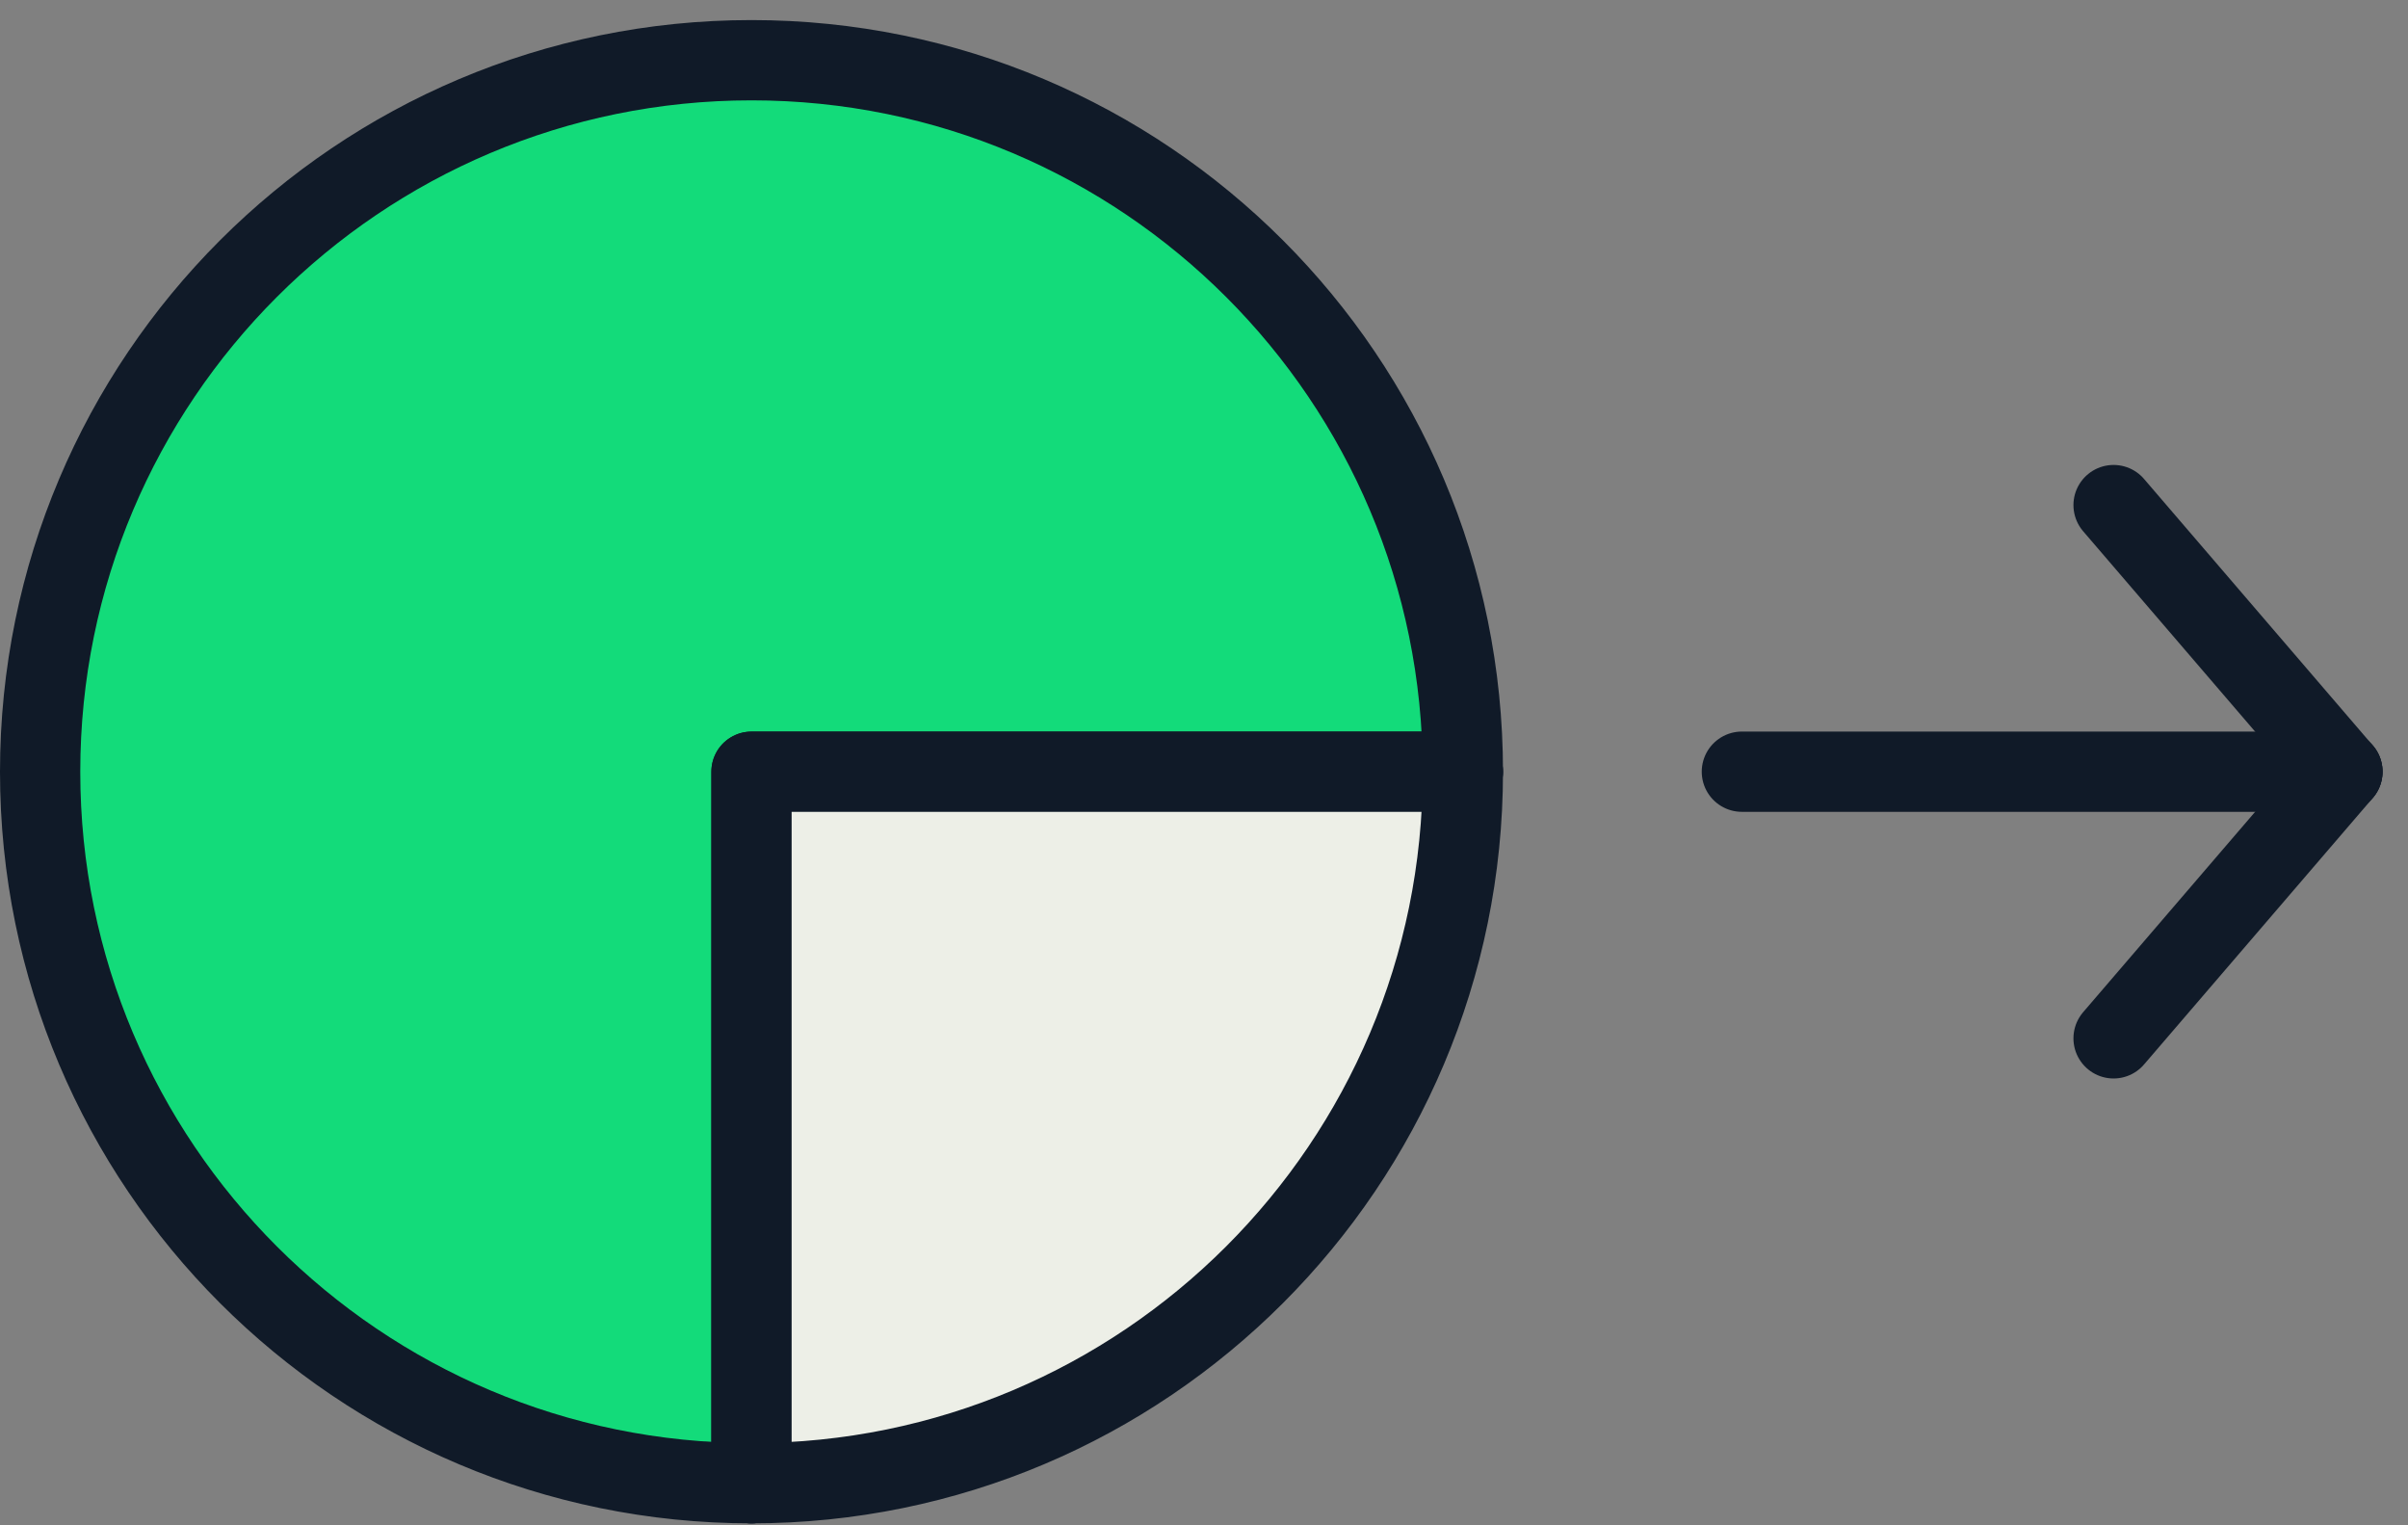
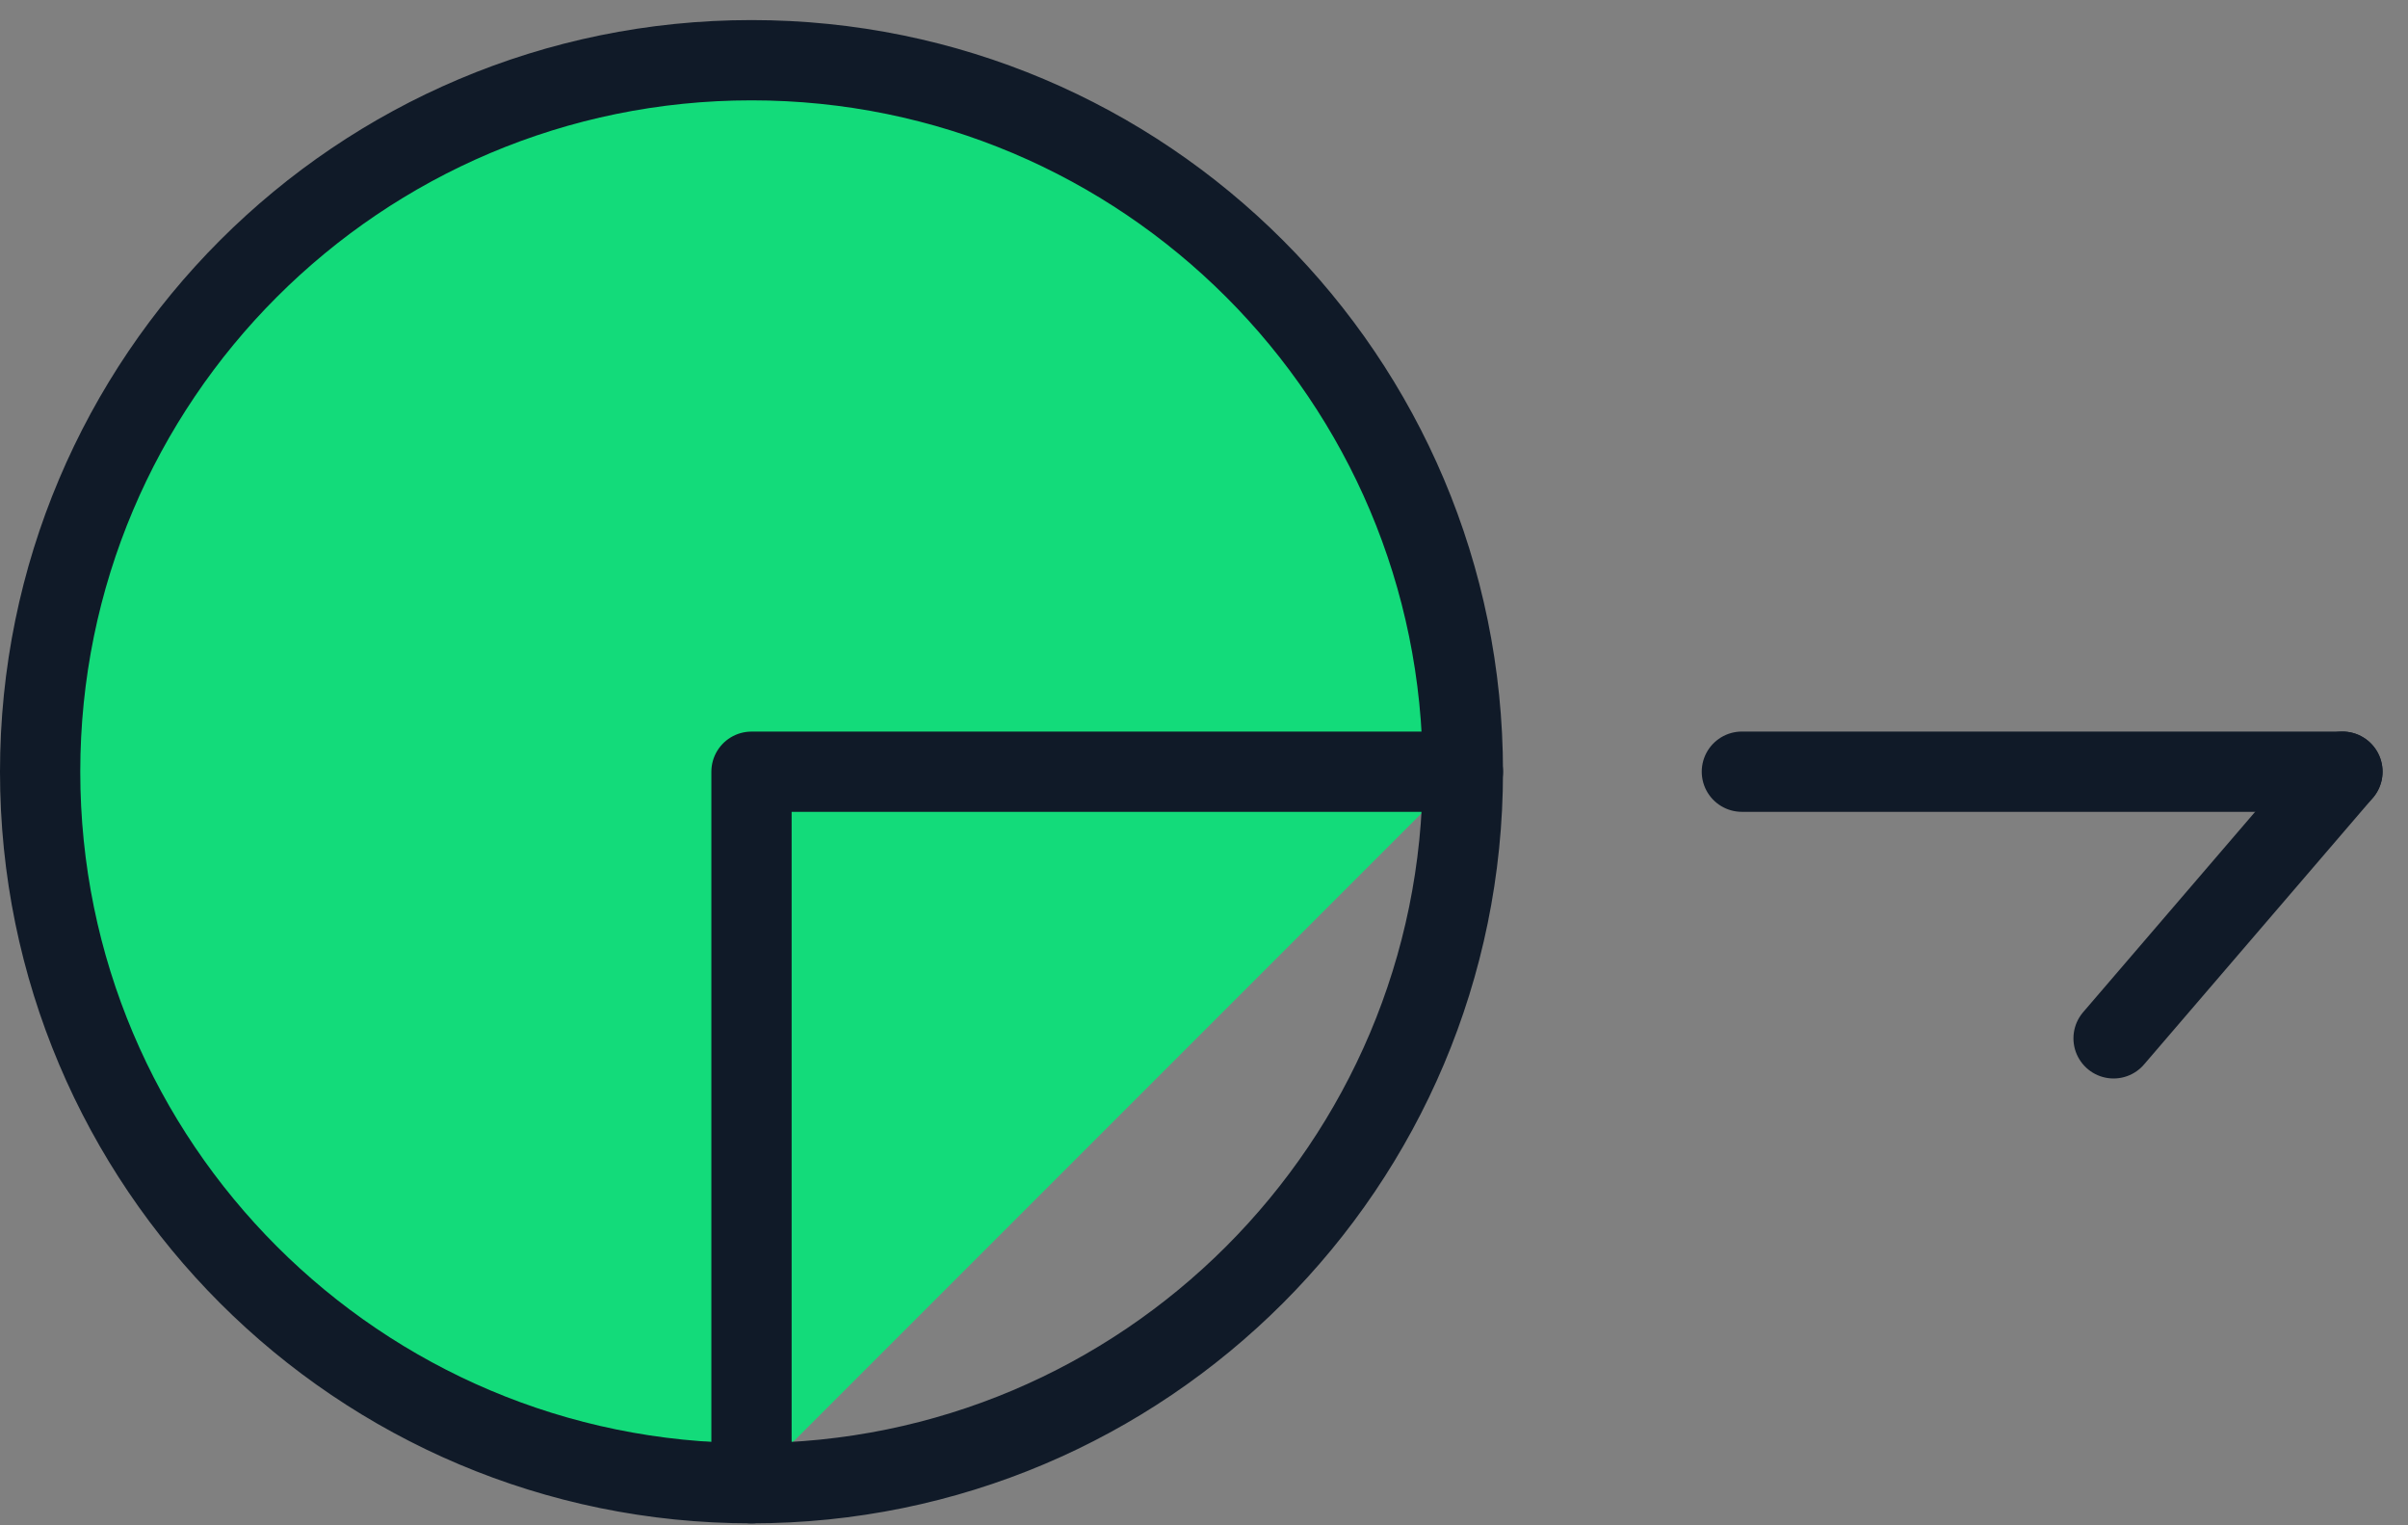
<svg xmlns="http://www.w3.org/2000/svg" width="60px" height="38px" viewBox="0 0 60 38" version="1.1">
  <rect x="0" y="0" width="60" height="38" fill="#808080" stroke="none" />
  <title>Group 25</title>
  <g id="Design" stroke="none" stroke-width="1" fill="none" fill-rule="evenodd">
    <g id="Use-Cases_Marketing" transform="translate(-1249, -2071)">
      <g id="Group-25" transform="translate(1250, 2072.5)">
        <g id="Group-4">
          <path d="M17.725,35.451 C7.936,35.451 0,27.515 0,17.726 C0,7.936 7.936,0 17.725,0 C27.514,0 35.45,7.936 35.45,17.726" id="Fill-1" fill="#13DB7A" />
          <path d="M17.725,35.451 C7.936,35.451 0,27.515 0,17.726 C0,7.936 7.936,0 17.725,0 C27.514,0 35.45,7.936 35.45,17.726" id="Stroke-3" stroke="#101A28" stroke-width="2" stroke-linecap="round" stroke-linejoin="round" />
        </g>
        <g id="Group-8" transform="translate(17.725, 17.726)">
          <polyline id="Fill-5" fill="#13DB7A" points="17.725 0 0 0 0 17.725" />
-           <polyline id="Stroke-7" stroke="#101A28" stroke-width="2" stroke-linecap="round" stroke-linejoin="round" points="17.725 0 0 0 0 17.725" />
        </g>
-         <path d="M17.725,35.451 C27.514,35.451 35.45,27.515 35.45,17.726 L17.725,17.726 L17.725,35.451 Z" id="Fill-9" fill="#EDEFE7" />
        <path d="M17.725,35.451 C27.514,35.451 35.45,27.515 35.45,17.726 L17.725,17.726 L17.725,35.451 Z" id="Stroke-11" stroke="#101A28" stroke-width="2" stroke-linecap="round" stroke-linejoin="round" />
        <g id="Group-16" transform="translate(51.664, 11.083)">
          <line x1="0" y1="0" x2="5.701" y2="6.641" id="Fill-13" fill="#13DB7A" />
-           <line x1="0" y1="0" x2="5.701" y2="6.641" id="Stroke-15" stroke="#101A28" stroke-width="2" stroke-linecap="round" stroke-linejoin="round" />
        </g>
        <g id="Group-20" transform="translate(51.664, 17.725)">
          <line x1="5.703" y1="0" x2="0" y2="6.643" id="Fill-17" fill="#13DB7A" />
          <line x1="5.703" y1="0" x2="0" y2="6.643" id="Stroke-19" stroke="#101A28" stroke-width="2" stroke-linecap="round" stroke-linejoin="round" />
        </g>
        <g id="Group-24" transform="translate(42.402, 17.225)">
          <line x1="14.963" y1="0.5" x2="-7.10542736e-15" y2="0.5" id="Fill-21" fill="#13DB7A" />
          <line x1="14.963" y1="0.5" x2="-7.10542736e-15" y2="0.5" id="Stroke-23" stroke="#101A28" stroke-width="2" stroke-linecap="round" stroke-linejoin="round" />
        </g>
      </g>
    </g>
  </g>
</svg>